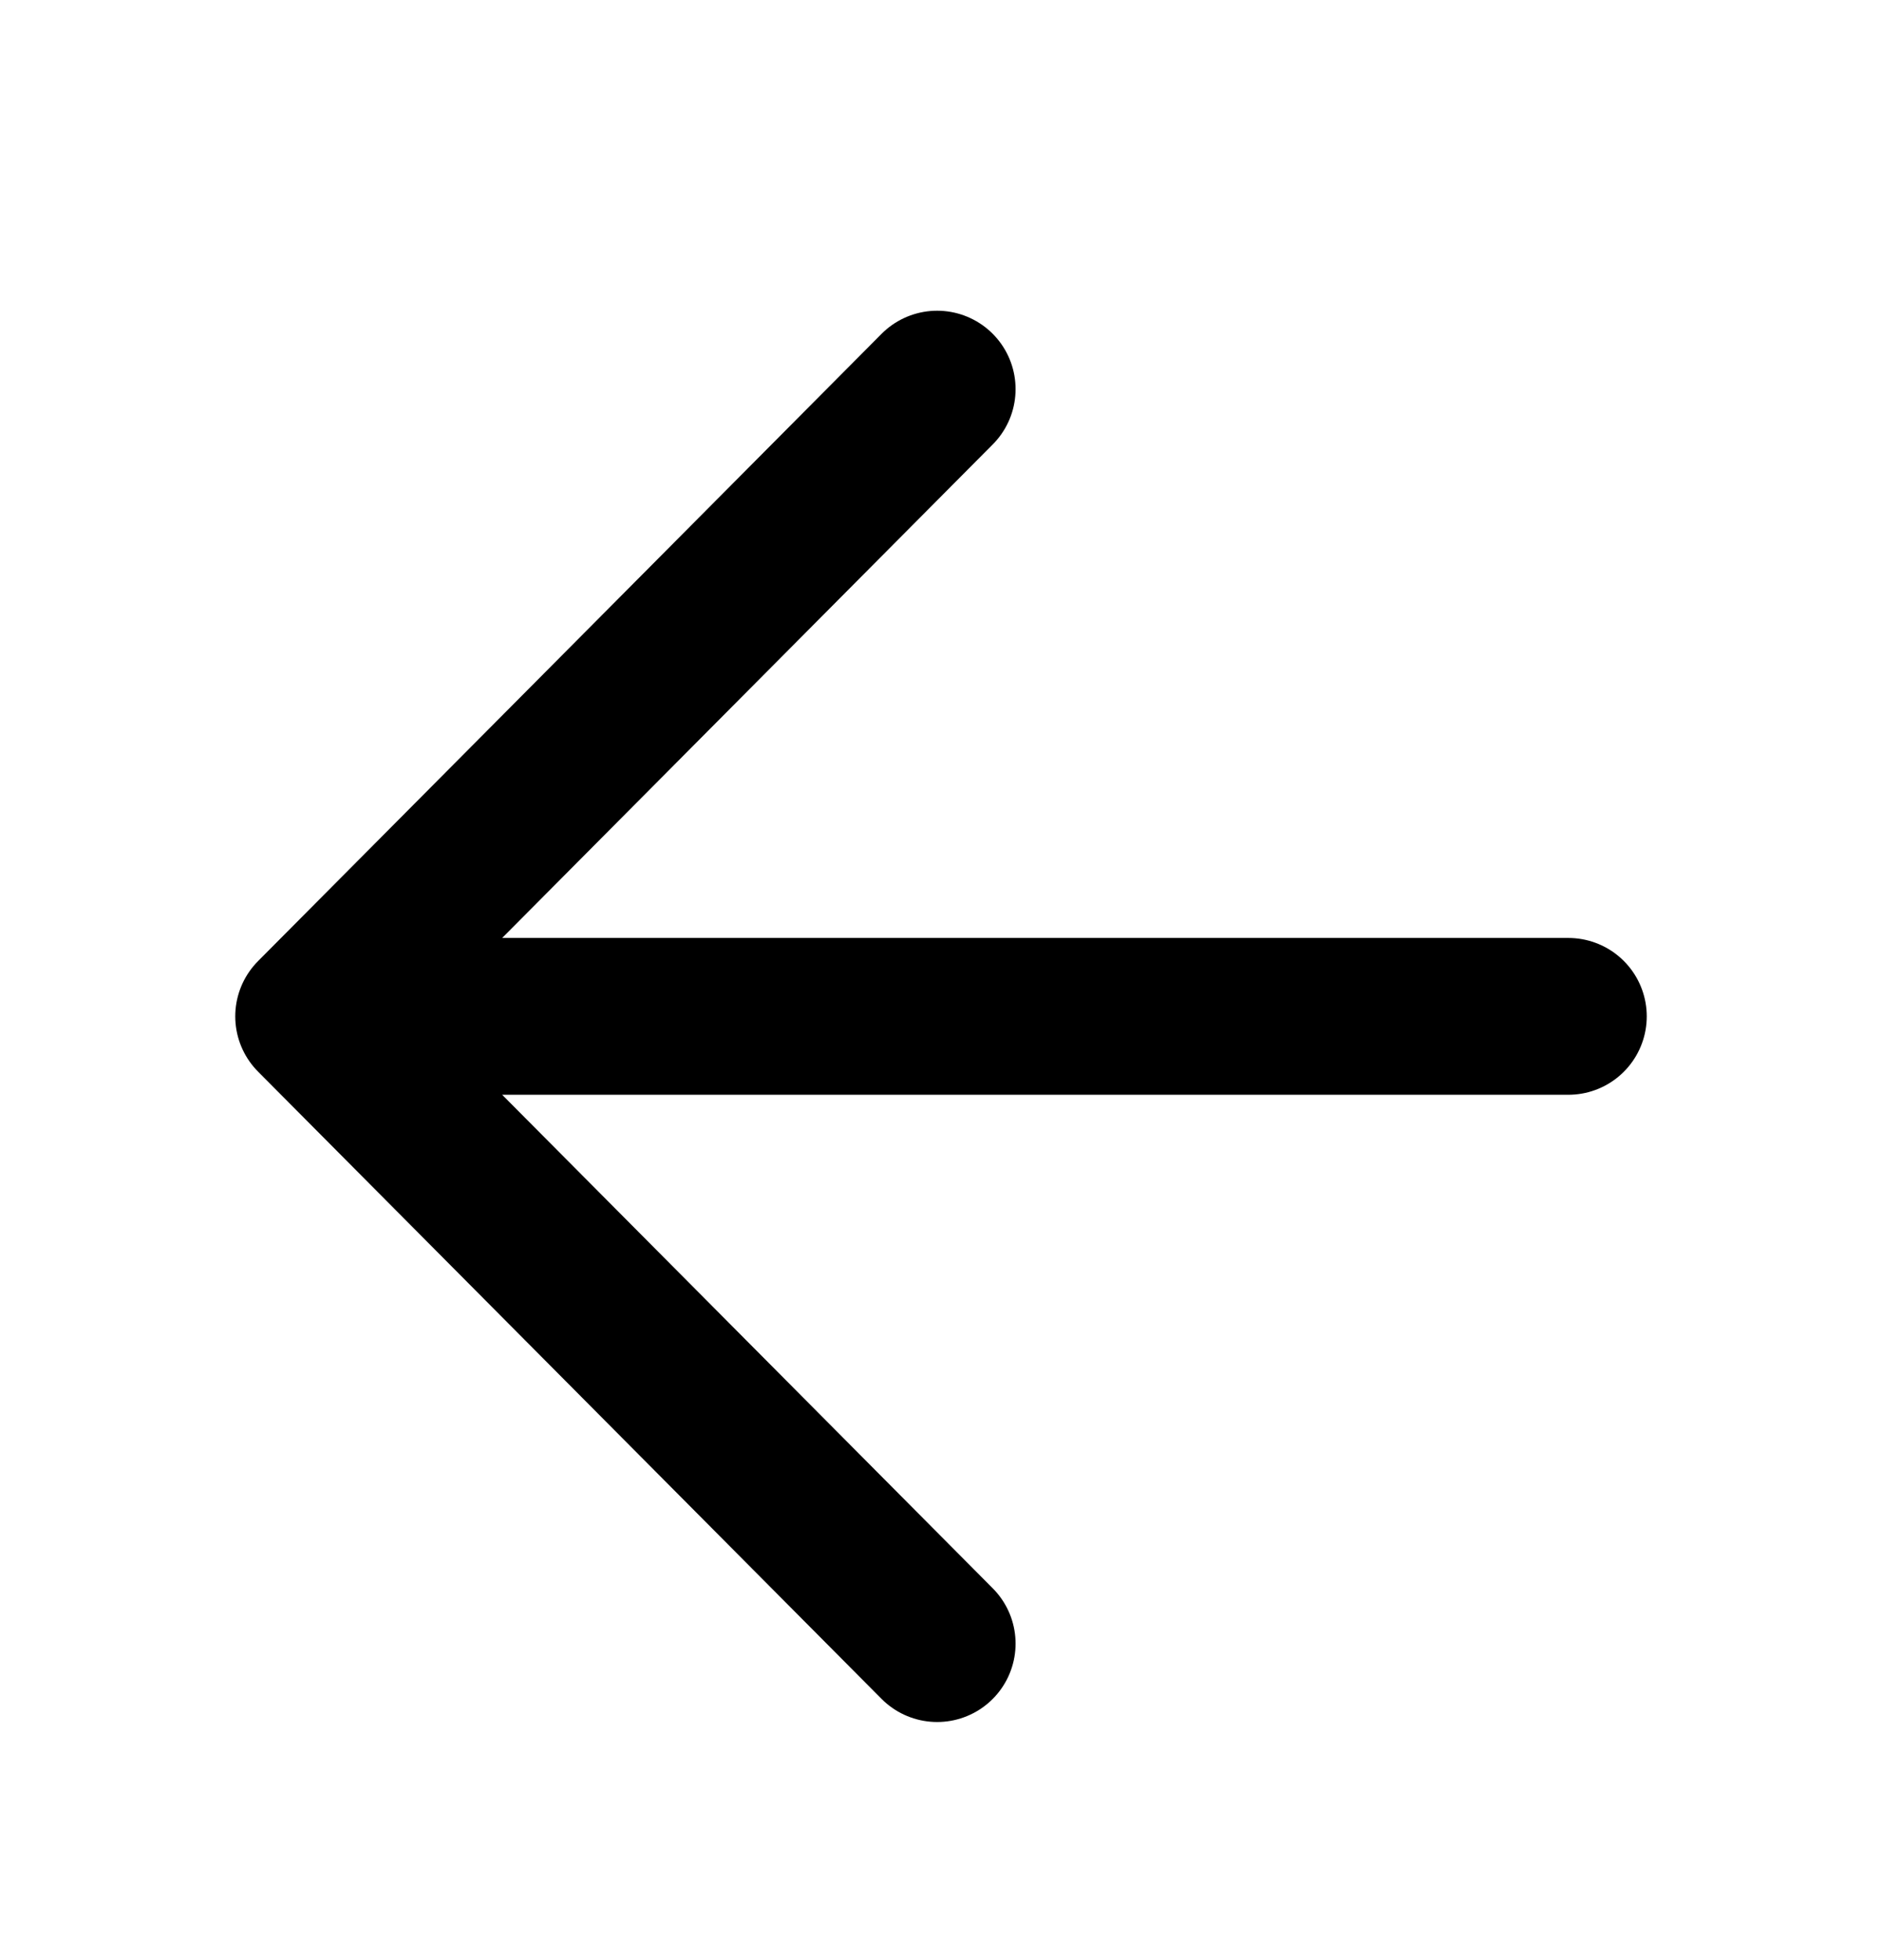
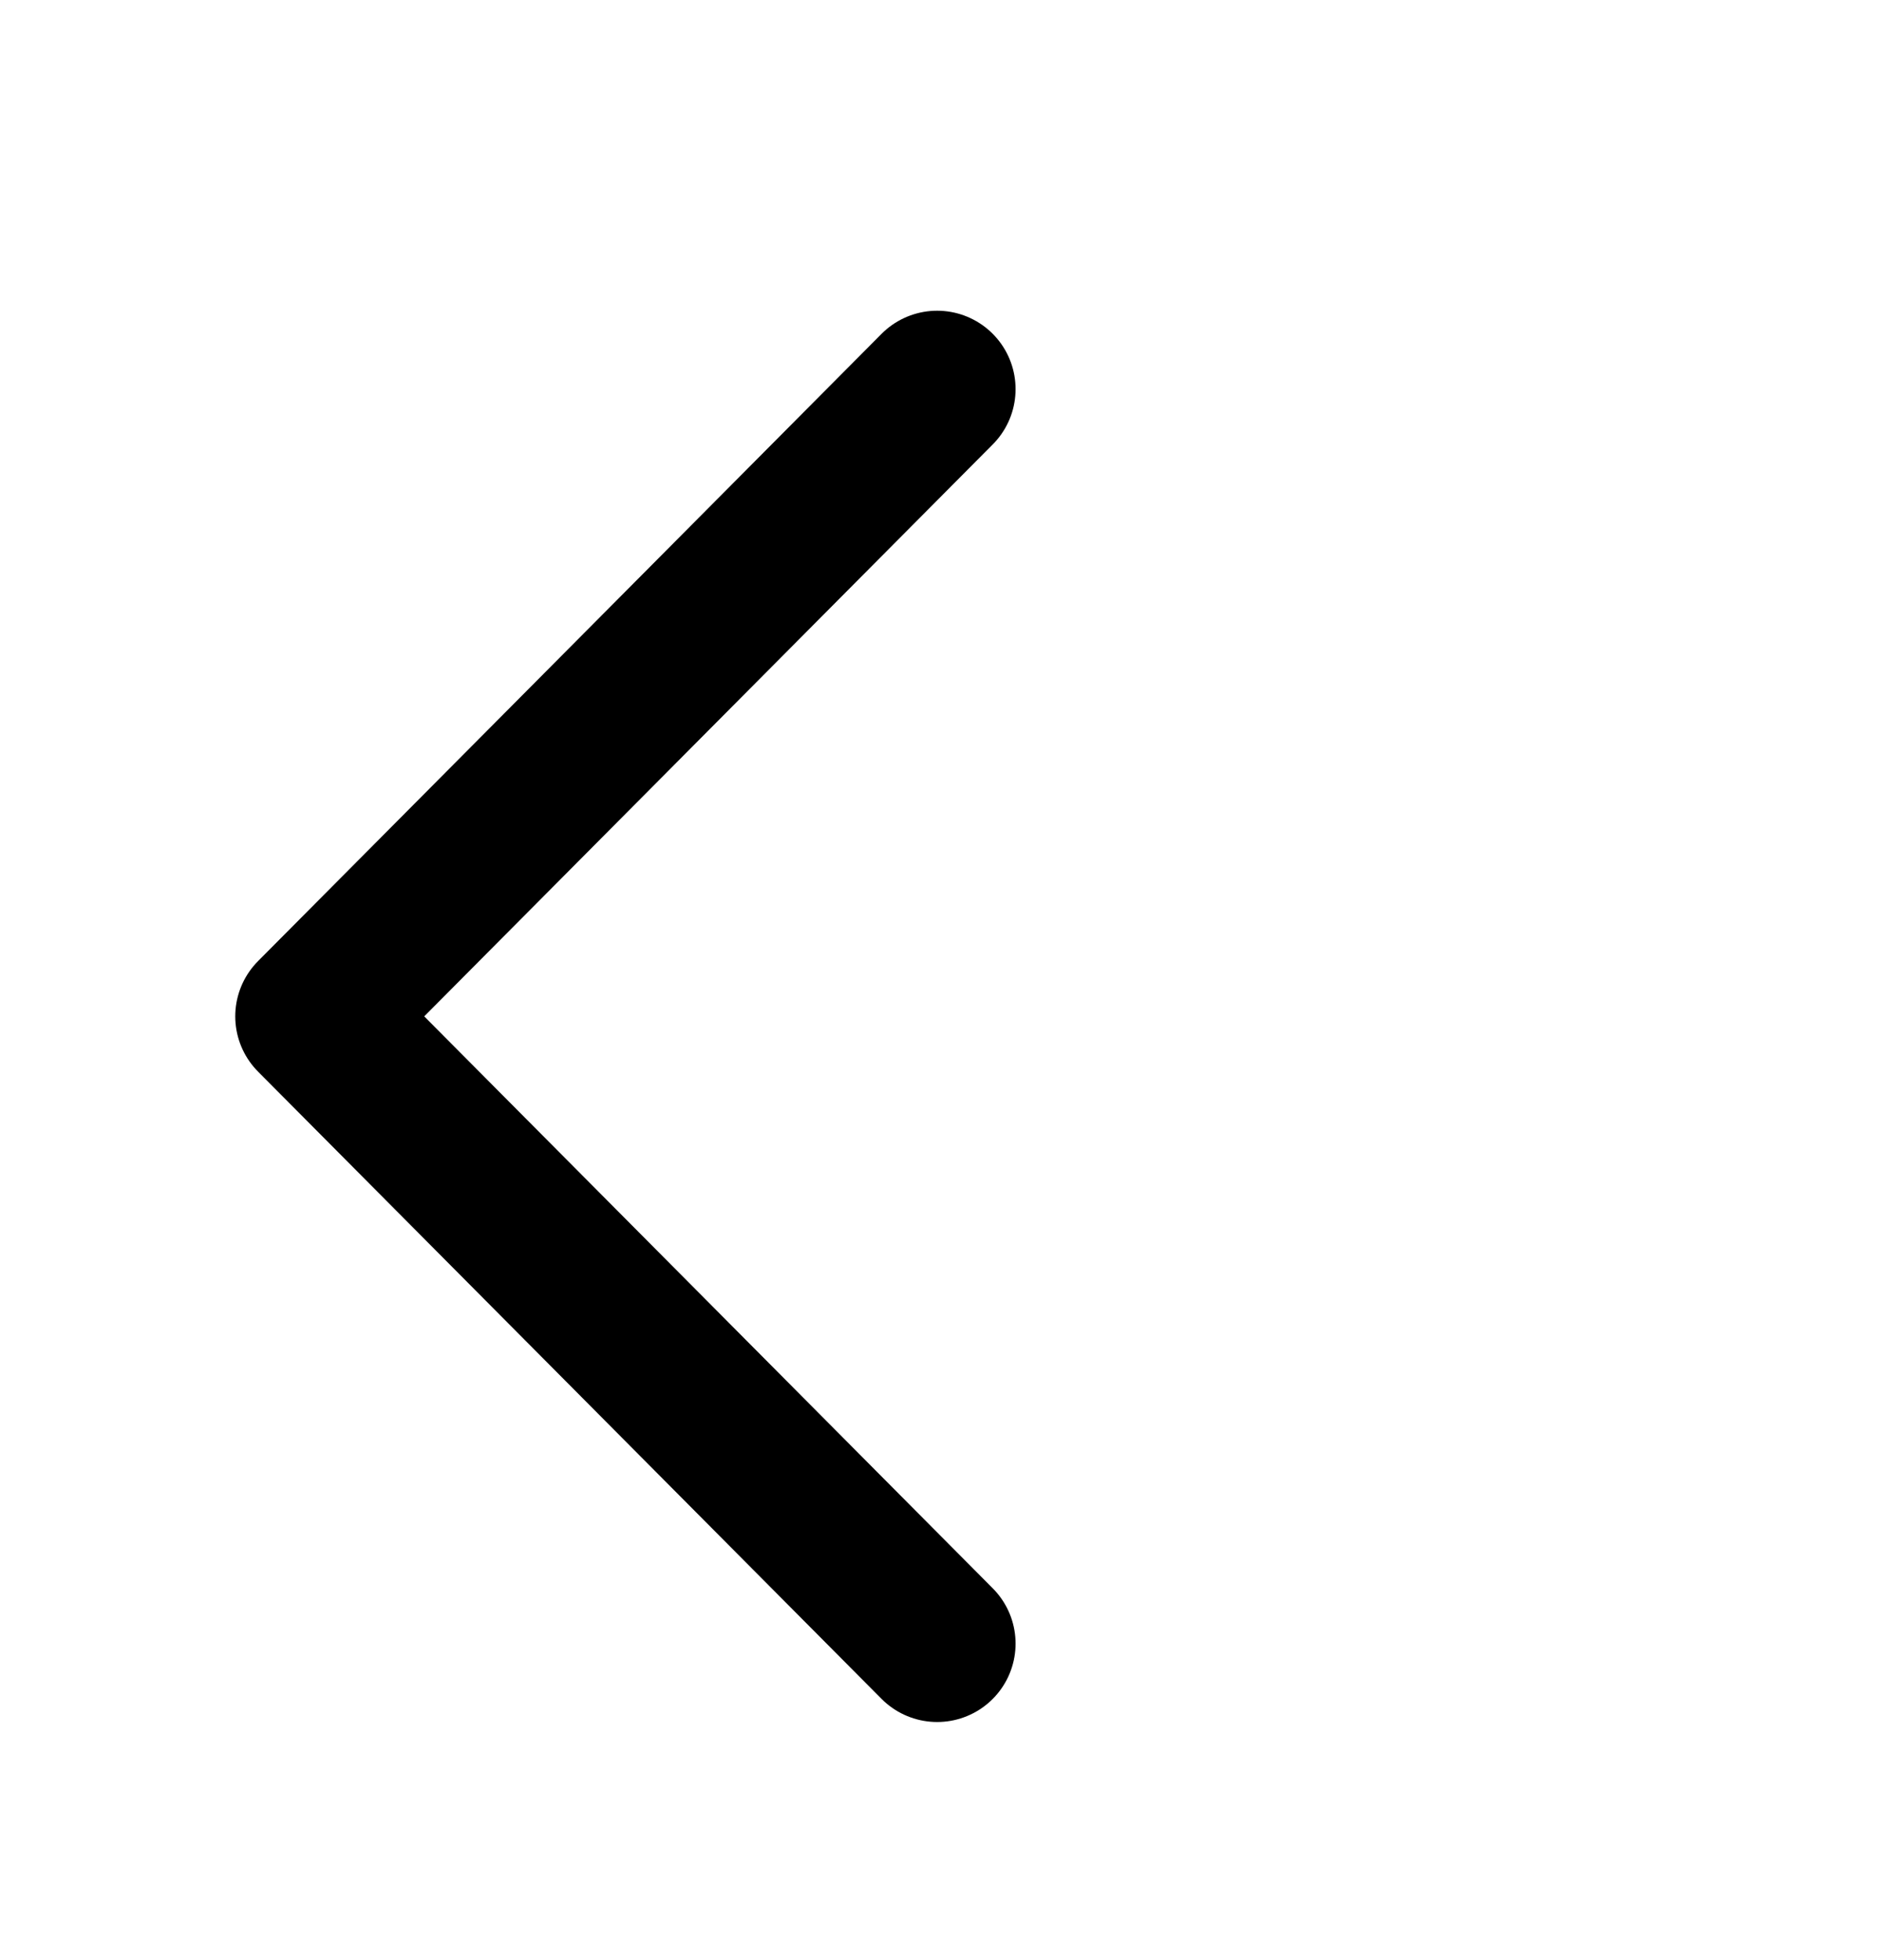
<svg xmlns="http://www.w3.org/2000/svg" width="24" height="25" viewBox="0 0 24 25" fill="none">
-   <path d="M4 12.963H20M4 12.963L11.951 4.963M4 12.963L11.951 20.963" stroke="black" stroke-width="2" stroke-linecap="round" />
+   <path d="M4 12.963M4 12.963L11.951 4.963M4 12.963L11.951 20.963" stroke="black" stroke-width="2" stroke-linecap="round" />
</svg>